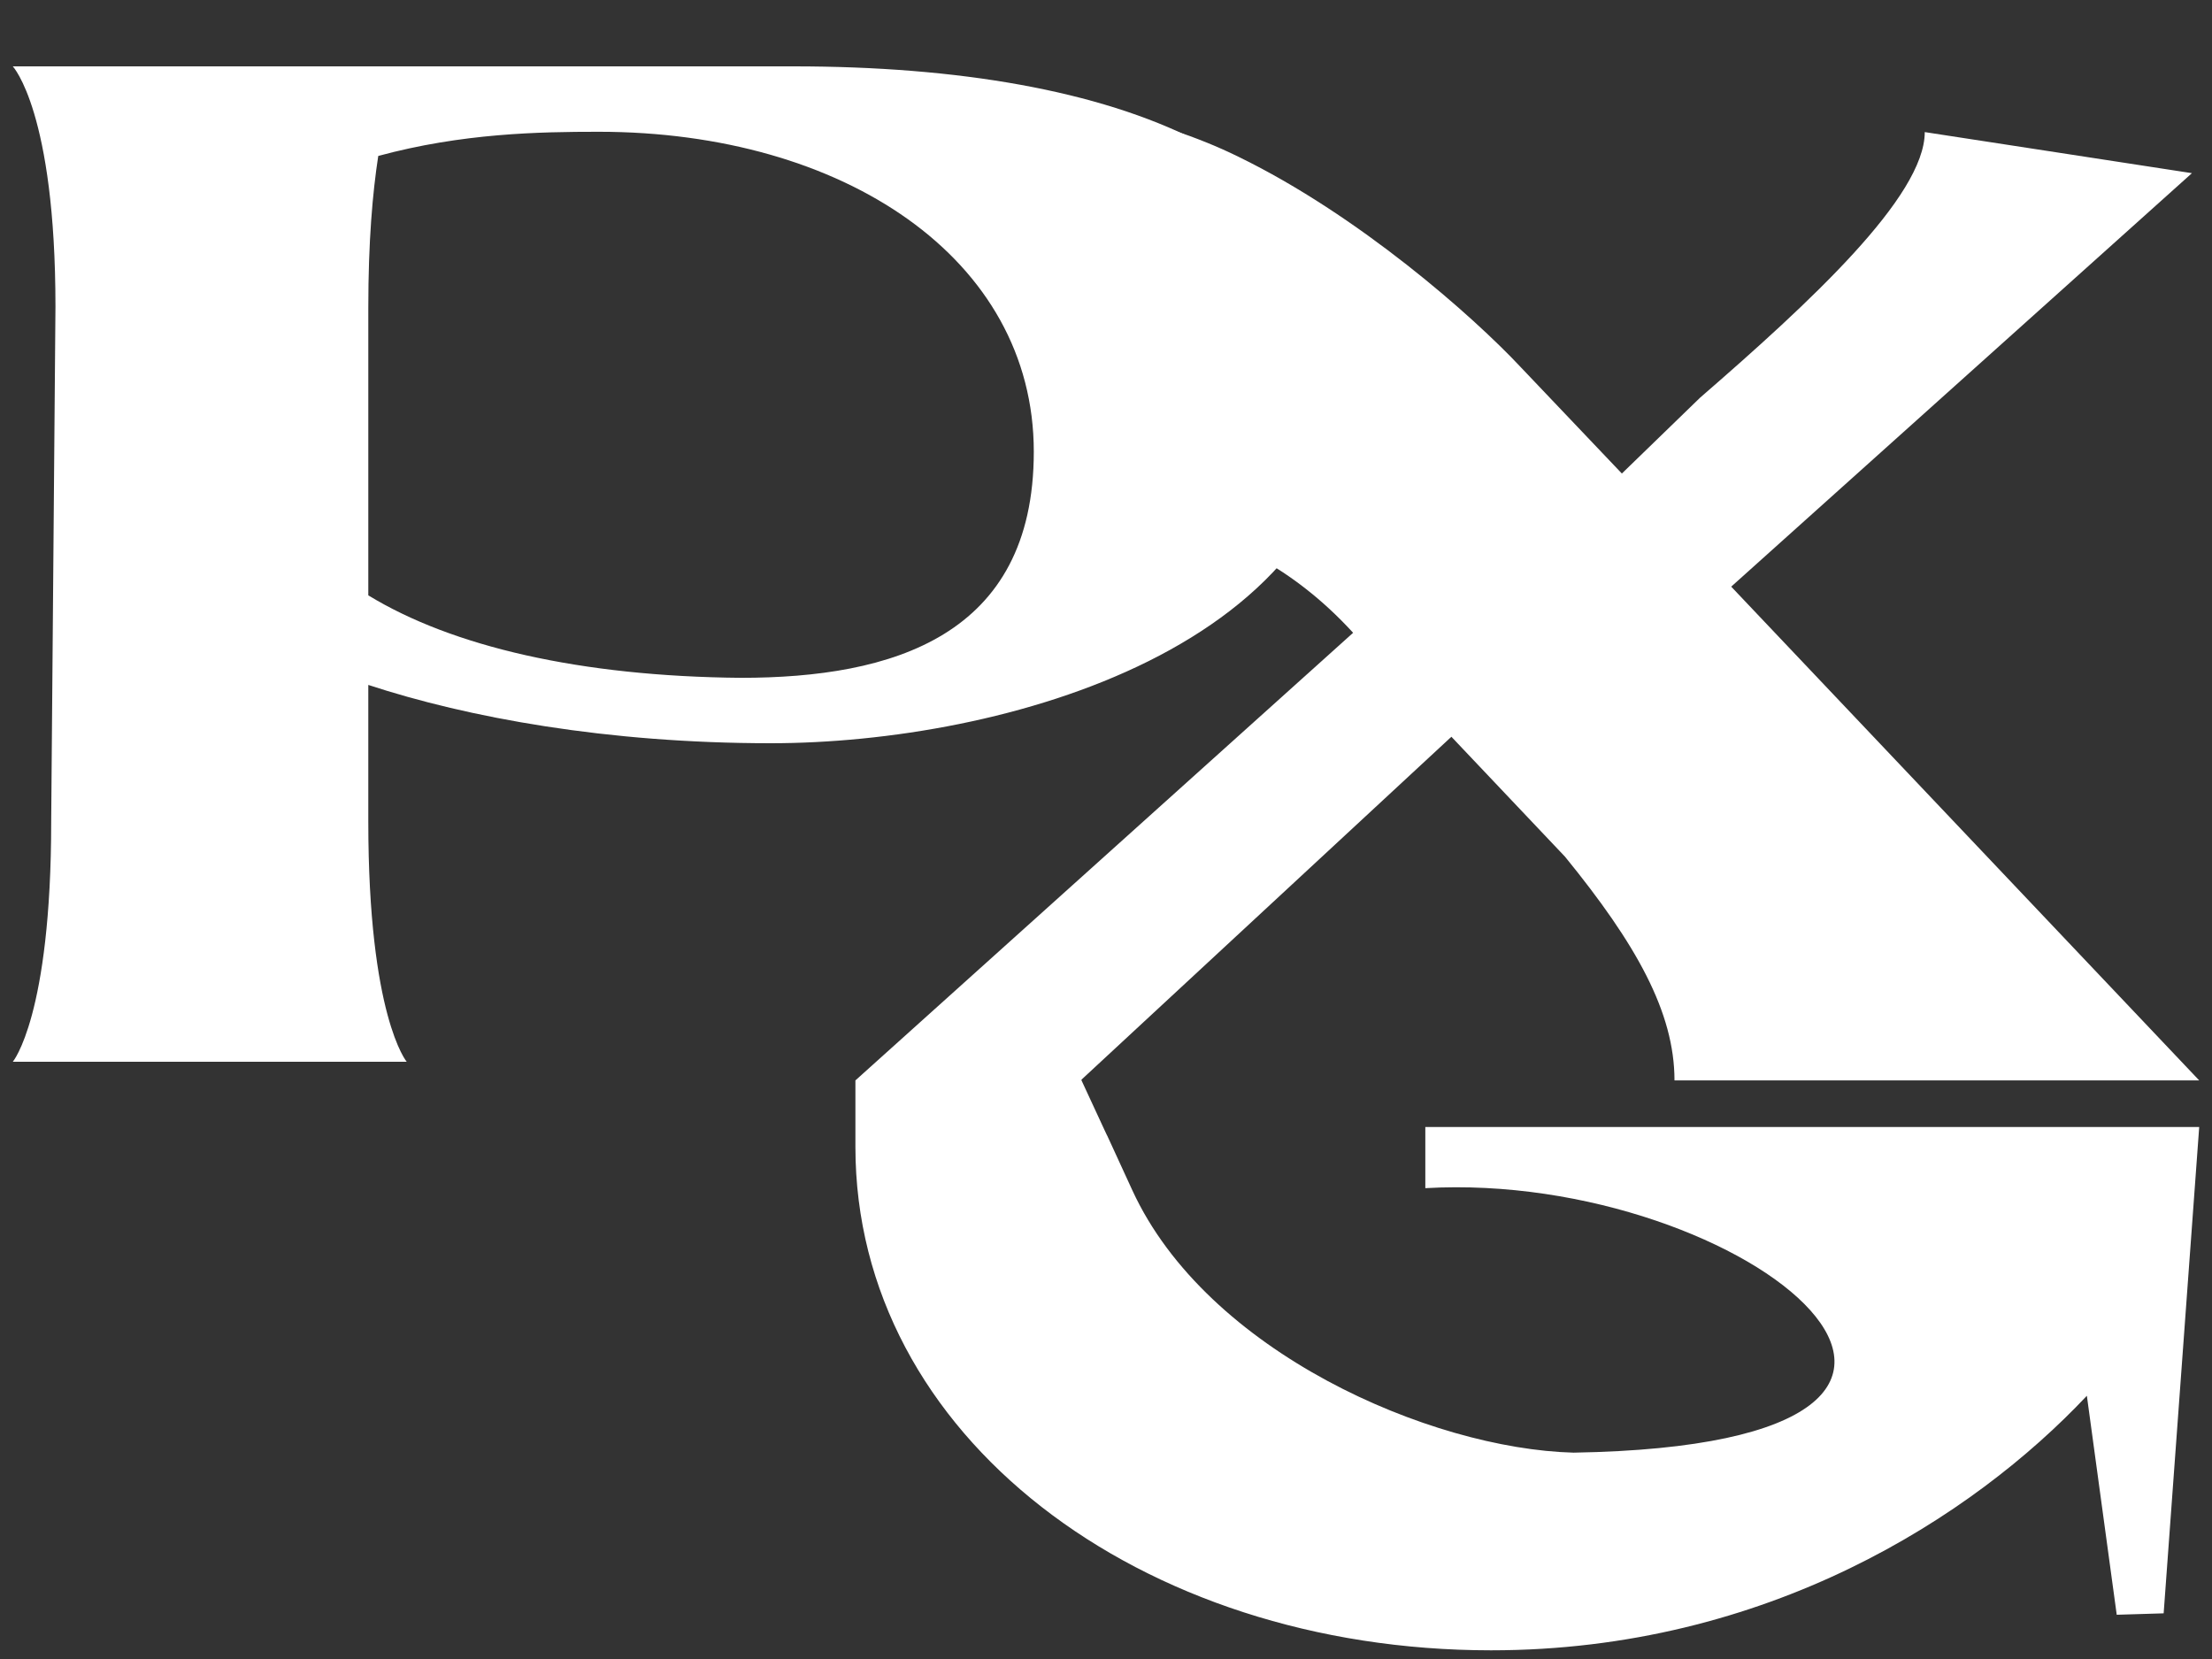
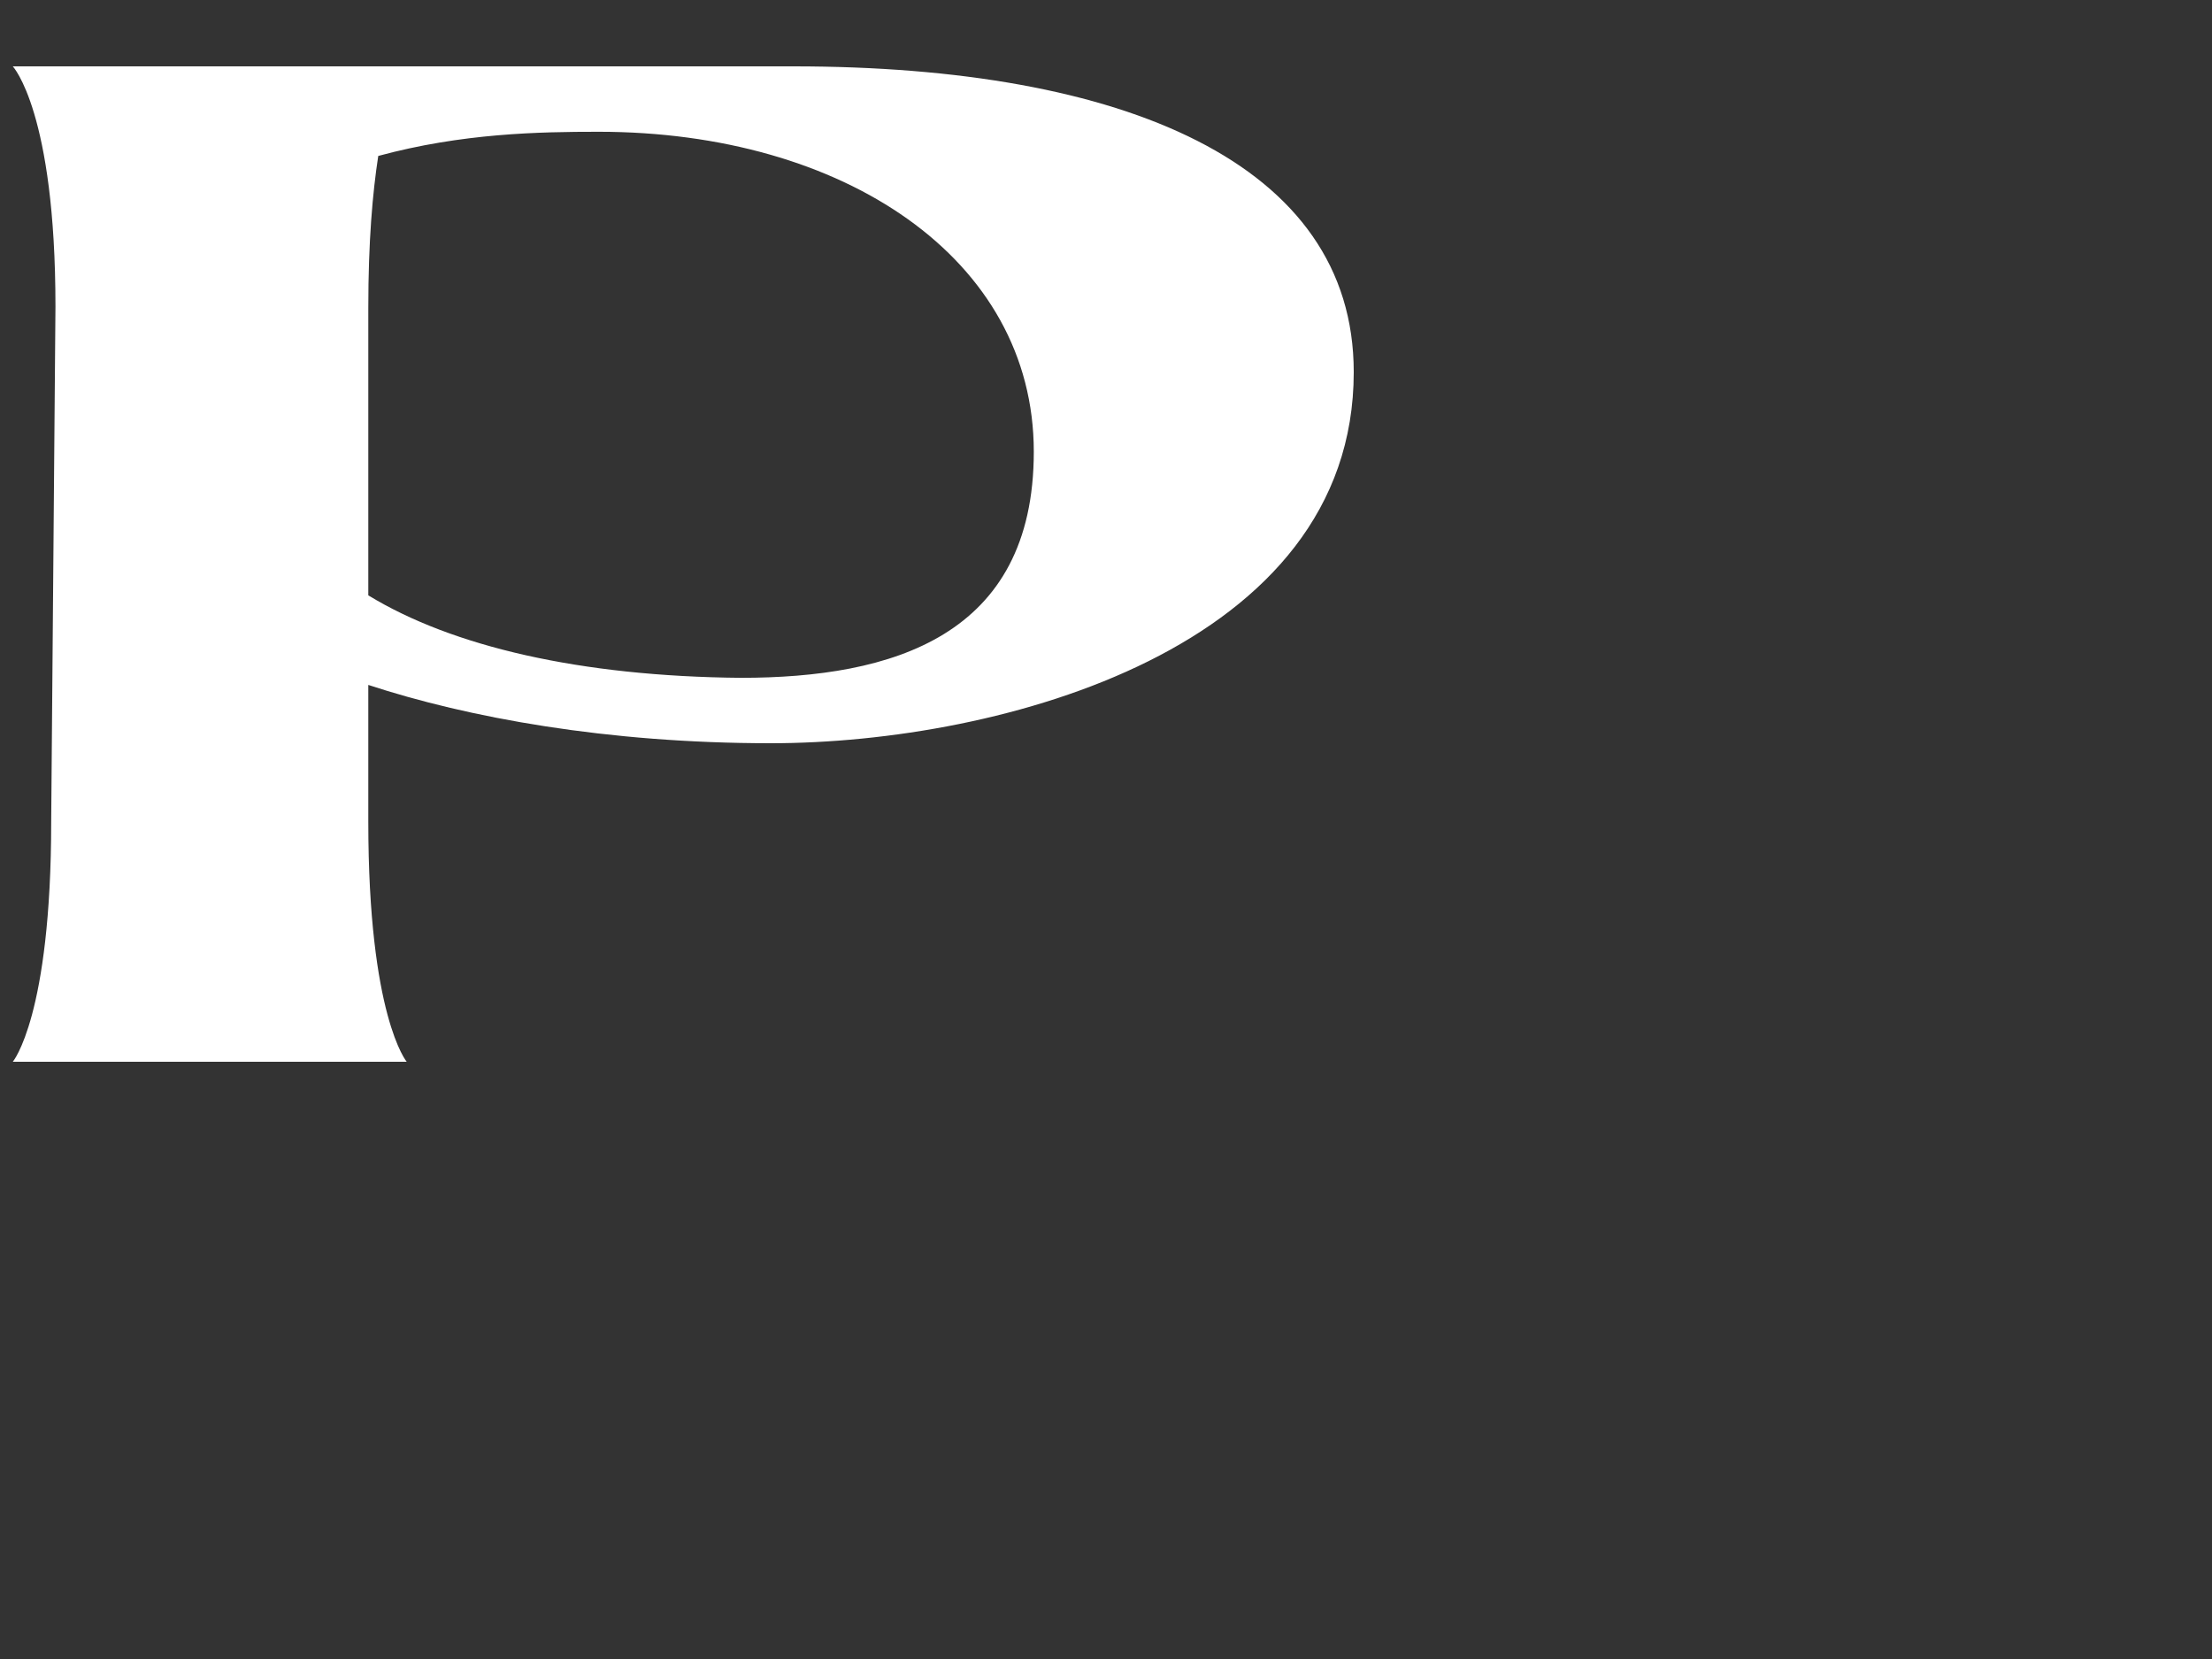
<svg xmlns="http://www.w3.org/2000/svg" id="Layer_1" data-name="Layer 1" viewBox="0 0 140 105">
  <rect x="0" y="0" width="140" height="105" fill="#333333" stroke="none" />
  <defs>
    <style>
      .cls-1 {
        fill: #fff;
      }
    </style>
  </defs>
-   <path class="cls-1" d="m85.68,23.55c0,17.46-22.32,23.49-36.9,23.49-10.35,0-19.17-1.62-25.47-3.69v8.64c0,12.33,2.43,15.21,2.43,15.21H.81s2.43-2.88,2.43-15.21l.27-32.58C3.51,7.08.81,4.2.81,4.2h49.41c20.88,0,35.46,6.12,35.46,19.35Zm-20.25,5.04c0-12.24-12.06-20.25-27.54-20.25-3.78,0-8.64.09-13.95,1.53-.36,2.34-.63,5.4-.63,9.63v18.18c5.31,3.24,13.41,5.13,23.58,5.22,9.54,0,18.54-2.61,18.54-14.31Z" />
-   <path class="cls-1" d="m90.21,71.33h48.98l-2.25,30.78-2.97.09-1.89-13.86c-7.2,7.65-20.25,16.11-37.71,16.11-22.23,0-40.23-13.59-40.23-31.86v-4.21l31.5-28.33c-8.04-8.79-15.47-5.28-18.08-15.65-.88-3.47-1.5-10.16-14.51-13.72,11.56,1,9.65-3.44,21.2-2.44,1.37.46,2.77,1.01,4.13,1.68,7.6,3.7,14.83,10.07,17.88,13.33l6.39,6.72,4.95-4.8c6.93-6.01,14.22-12.73,14.22-16.81l16.91,2.6-29.16,26.17,29.62,31.25h-33.21c0-4.32-2.43-8.64-6.93-14.16l-7.19-7.59-23.41,21.7v.05h0c3.25,7.03,0-.05,3.21,6.94,4.71,10.26,18.87,16.38,27.93,16.62,32.13-.54,10.96-17.91-9.38-16.74v-3.87Z" />
+   <path class="cls-1" d="m85.68,23.55c0,17.46-22.32,23.49-36.9,23.49-10.35,0-19.17-1.62-25.47-3.69v8.64c0,12.33,2.43,15.21,2.43,15.21H.81s2.43-2.88,2.43-15.21l.27-32.58C3.51,7.08.81,4.2.81,4.2h49.41c20.88,0,35.46,6.12,35.46,19.35Zm-20.25,5.04c0-12.24-12.06-20.25-27.54-20.25-3.78,0-8.64.09-13.95,1.53-.36,2.34-.63,5.4-.63,9.63v18.18c5.31,3.24,13.41,5.13,23.58,5.22,9.54,0,18.54-2.61,18.54-14.31" />
</svg>